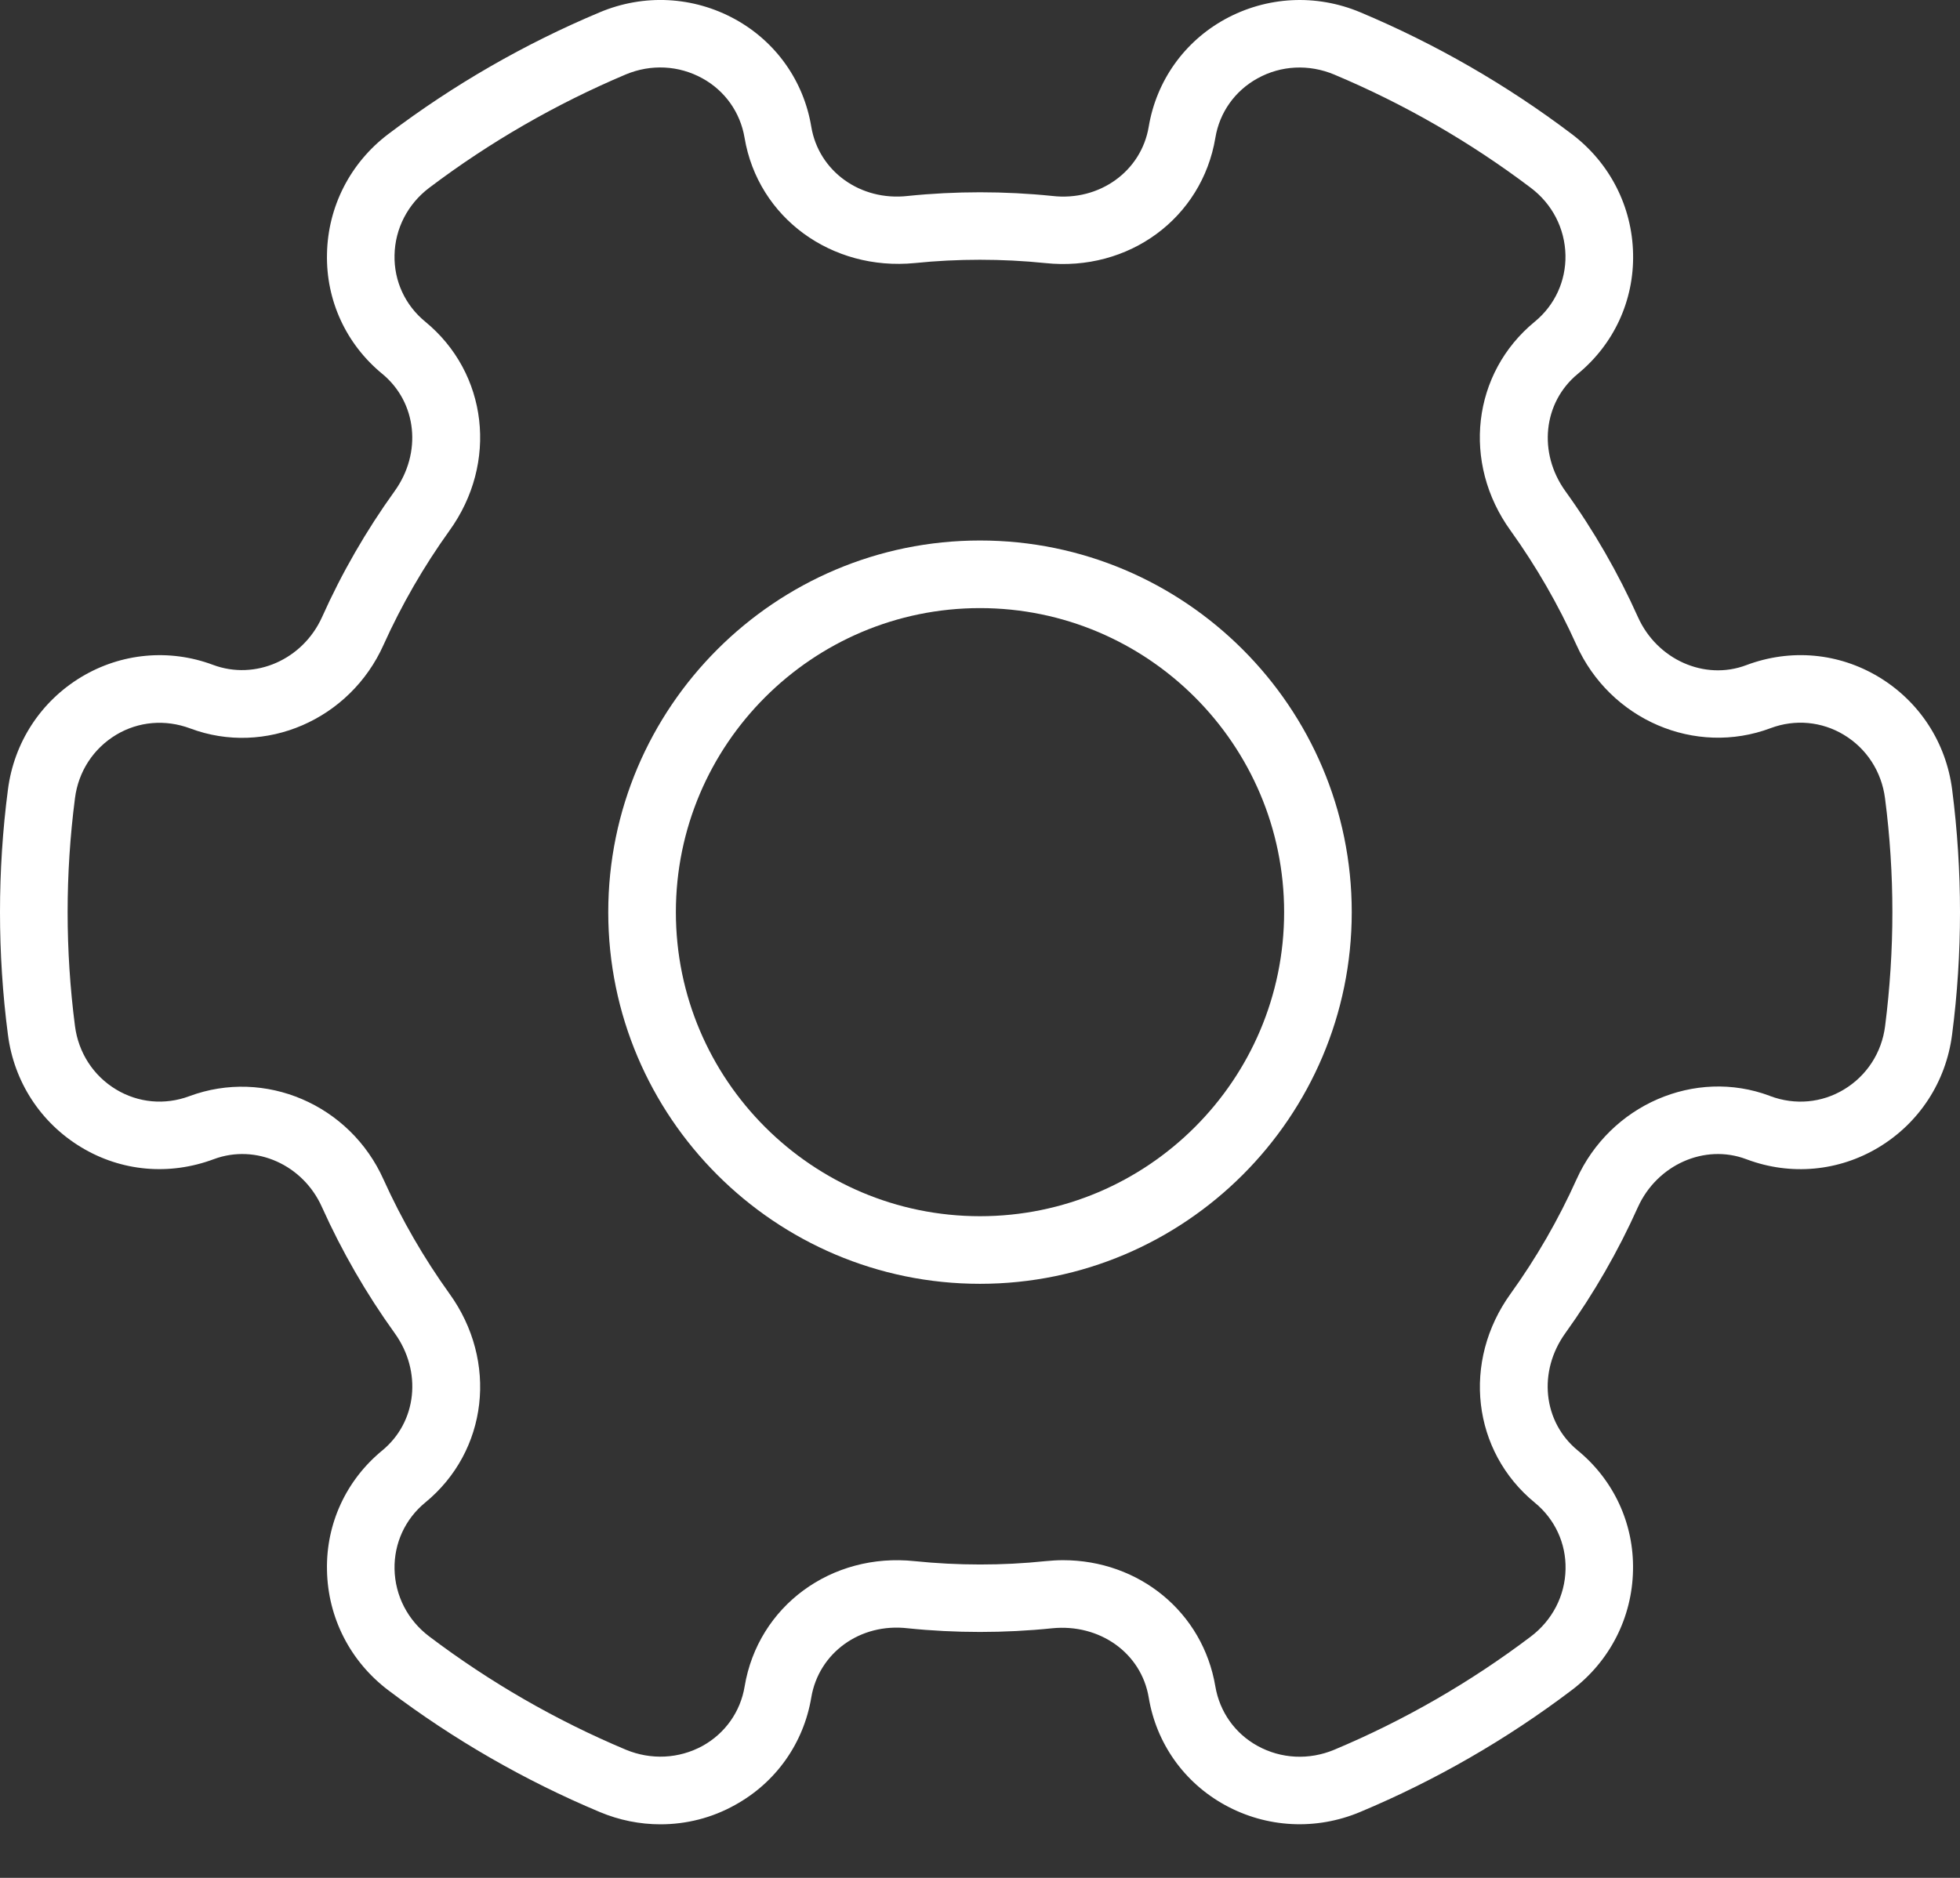
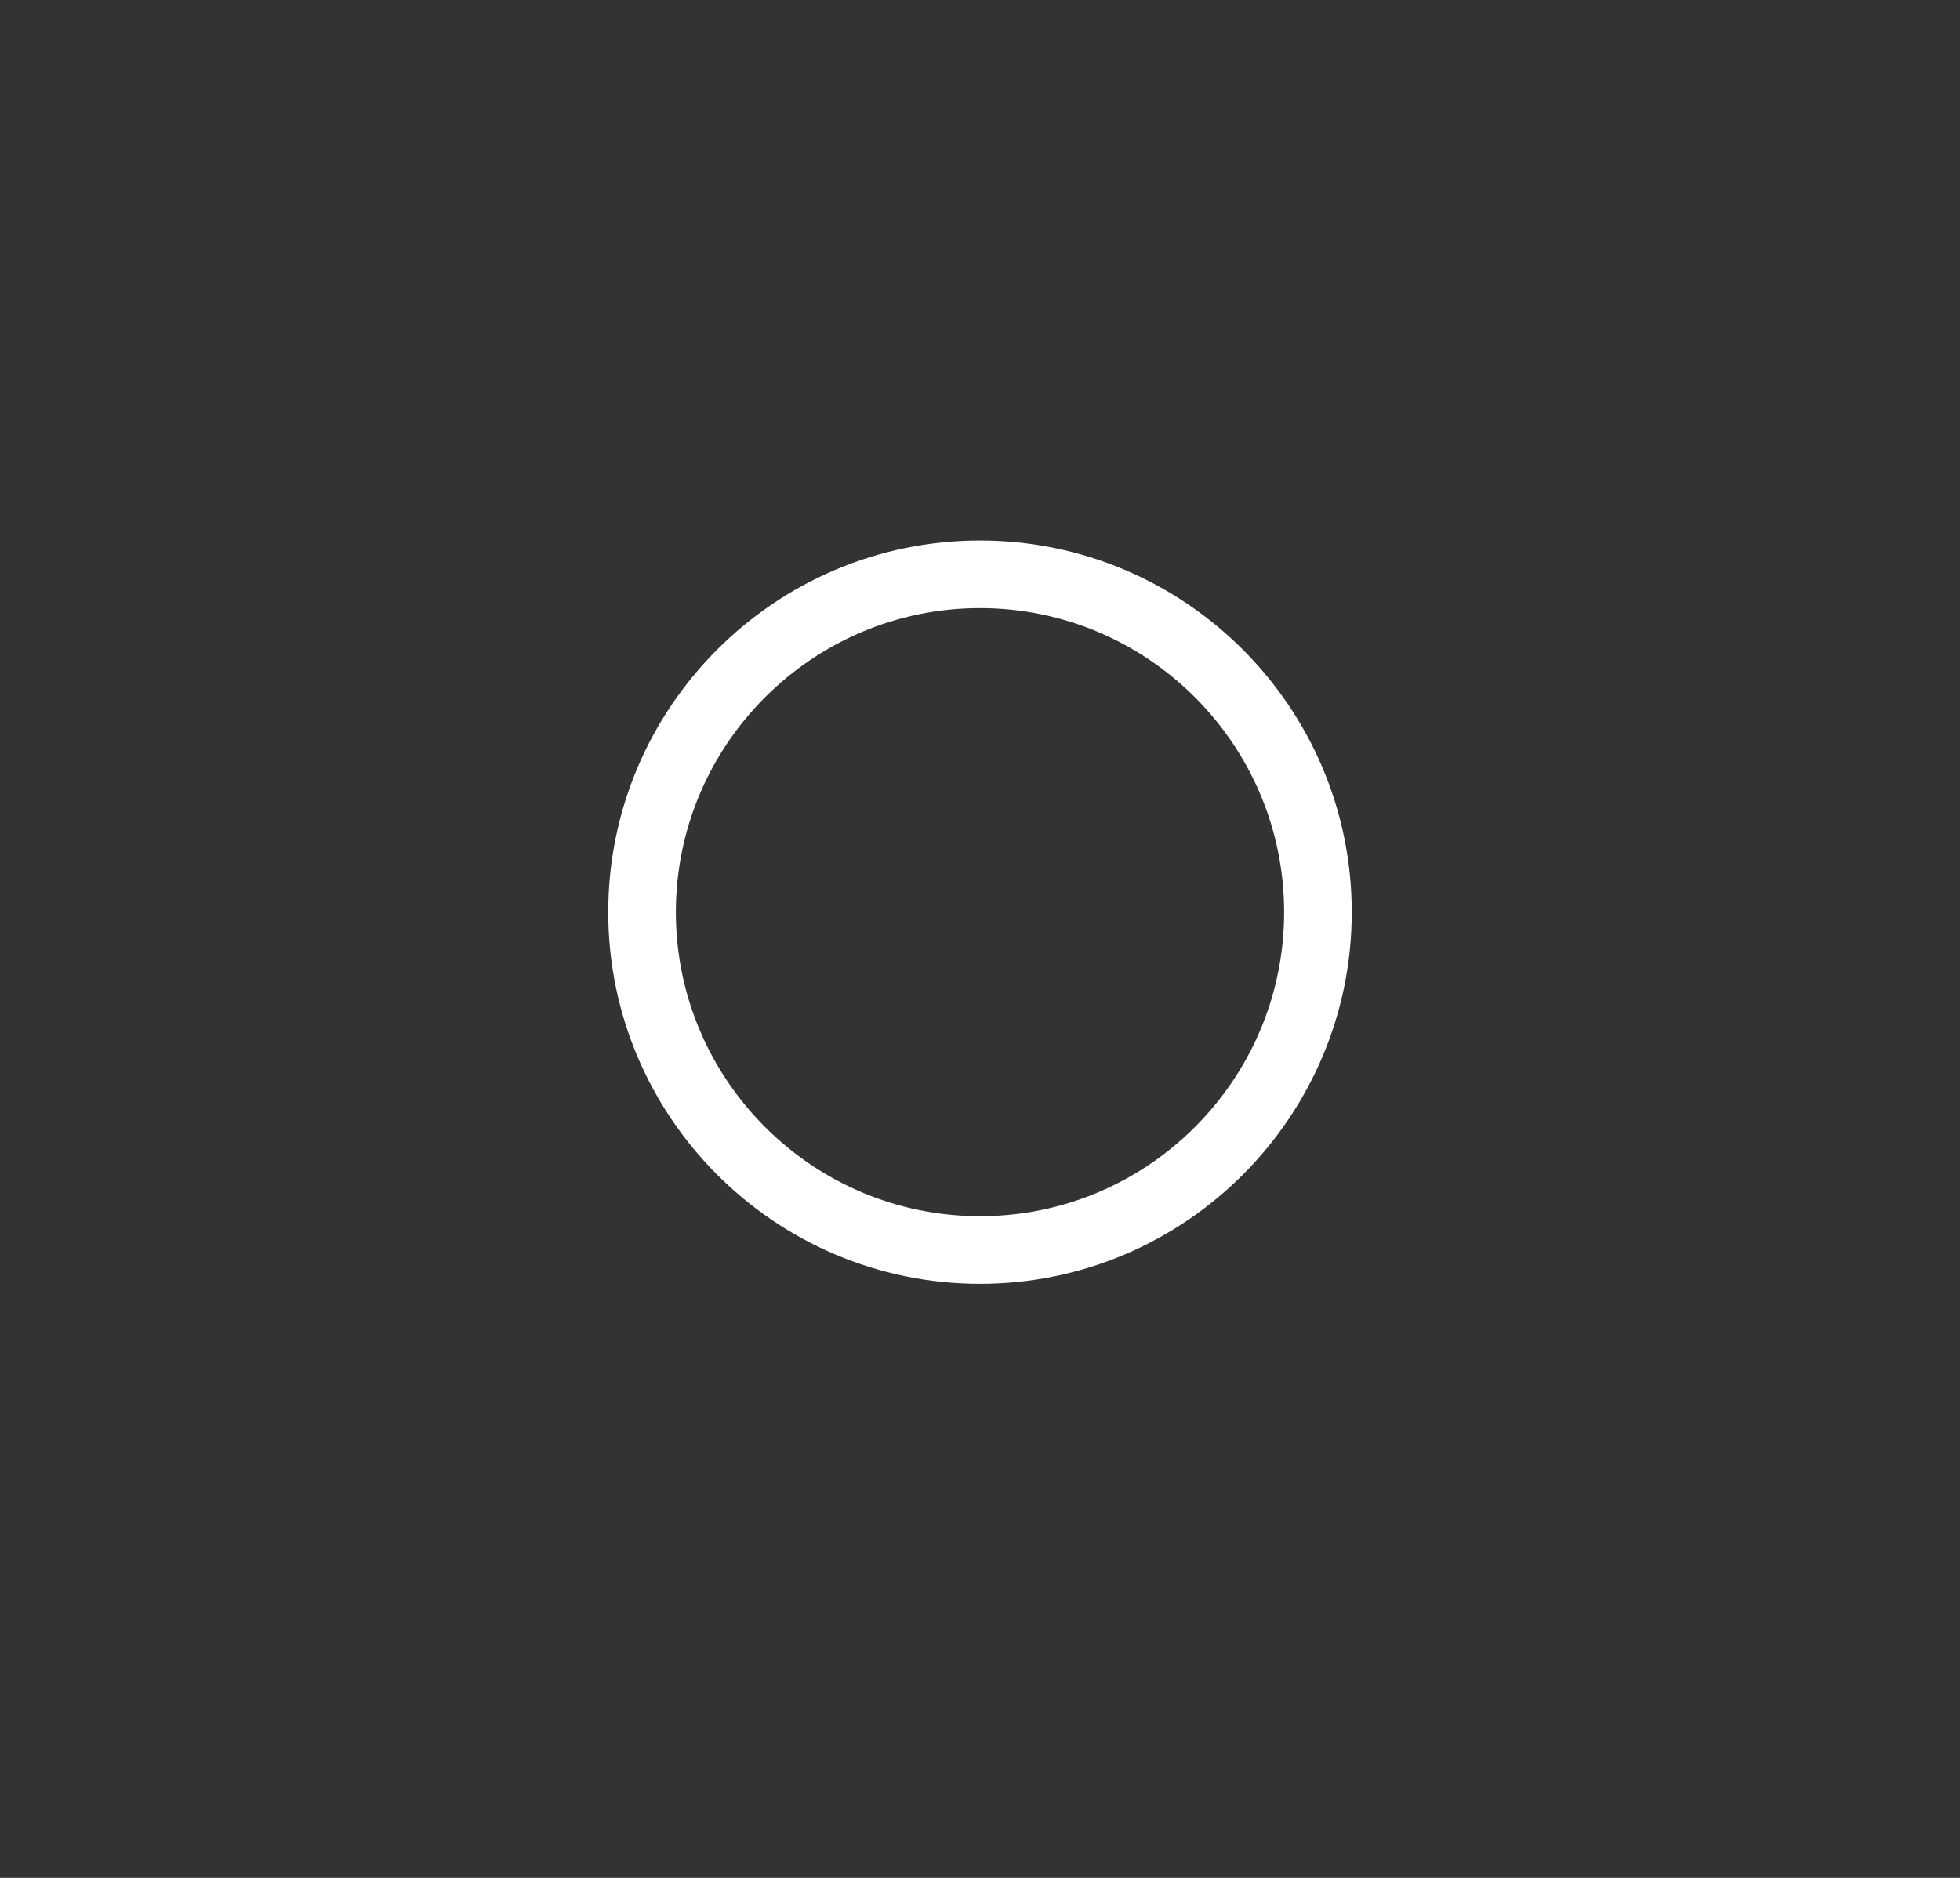
<svg xmlns="http://www.w3.org/2000/svg" width="24px" height="23px" viewBox="0 0 24 23" version="1.1">
  <rect x="0" y="0" width="24" height="23" fill="#333333" stroke="none" />
  <title>Preferences 1</title>
  <desc>Created with Sketch.</desc>
  <g id="Mock_v2" stroke="none" stroke-width="1" fill="none" fill-rule="evenodd">
    <g id="Artboard" transform="translate(-286, -5629)" fill="#FFFFFF" fill-rule="nonzero">
      <g id="Group-6" transform="translate(-8, 5259)">
        <g id="Preferences-1" transform="translate(294, 370)">
          <g id="Group-5">
-             <path d="M8.087,22.344 C7.836,22.344 7.583,22.294 7.343,22.193 C6.423,21.807 5.553,21.306 4.756,20.703 C4.29,20.351 4.015,19.815 4.004,19.234 C3.991,18.663 4.239,18.128 4.681,17.765 C5.106,17.415 5.171,16.797 4.832,16.327 C4.485,15.845 4.186,15.326 3.943,14.786 C3.712,14.266 3.133,14.006 2.619,14.197 C2.071,14.402 1.484,14.347 0.995,14.052 C0.498,13.752 0.171,13.25 0.097,12.672 C0.032,12.175 0,11.671 0,11.172 C0,10.673 0.032,10.169 0.097,9.672 C0.171,9.095 0.498,8.592 0.995,8.292 C1.484,7.998 2.073,7.943 2.608,8.143 C3.127,8.337 3.708,8.078 3.943,7.559 C4.185,7.018 4.484,6.499 4.831,6.017 C5.17,5.546 5.106,4.929 4.681,4.579 C4.239,4.216 3.991,3.68 4.004,3.109 C4.015,2.529 4.29,1.993 4.756,1.641 C5.553,1.038 6.423,0.537 7.343,0.151 C7.884,-0.077 8.489,-0.046 9.002,0.236 C9.501,0.511 9.841,0.991 9.934,1.552 C10.025,2.098 10.536,2.466 11.116,2.4 C11.698,2.34 12.303,2.34 12.885,2.4 C13.463,2.467 13.975,2.097 14.066,1.552 C14.16,0.991 14.5,0.511 14.999,0.236 C15.511,-0.045 16.116,-0.077 16.658,0.151 C17.579,0.538 18.449,1.039 19.245,1.641 C19.711,1.993 19.986,2.529 19.997,3.11 C20.009,3.681 19.762,4.216 19.32,4.579 C18.895,4.929 18.83,5.547 19.169,6.017 C19.517,6.5 19.815,7.019 20.057,7.559 C20.291,8.079 20.873,8.339 21.382,8.147 C21.929,7.941 22.516,7.997 23.006,8.292 C23.503,8.592 23.83,9.094 23.904,9.672 C23.968,10.169 24,10.673 24,11.172 C24,11.671 23.968,12.175 23.903,12.672 C23.829,13.249 23.502,13.752 23.005,14.052 C22.516,14.347 21.928,14.401 21.392,14.201 L21.381,14.197 C20.873,14.006 20.291,14.266 20.056,14.785 C19.814,15.325 19.516,15.843 19.169,16.326 C18.829,16.797 18.893,17.414 19.318,17.764 C19.761,18.127 20.009,18.663 19.996,19.234 C19.985,19.814 19.71,20.35 19.244,20.702 C18.449,21.304 17.578,21.806 16.657,22.192 C16.116,22.42 15.51,22.389 14.998,22.107 C14.499,21.832 14.159,21.352 14.066,20.791 C13.975,20.246 13.466,19.885 12.884,19.943 C12.302,20.003 11.697,20.003 11.115,19.943 C10.531,19.875 10.025,20.246 9.934,20.791 C9.84,21.352 9.5,21.832 9.001,22.107 C8.717,22.266 8.403,22.344 8.087,22.344 Z M13.016,19.109 C13.946,19.109 14.729,19.744 14.882,20.656 C14.935,20.966 15.122,21.232 15.399,21.384 C15.688,21.543 16.03,21.559 16.337,21.431 C17.195,21.071 18.005,20.604 18.745,20.044 C19.008,19.845 19.164,19.544 19.17,19.219 C19.177,18.902 19.039,18.606 18.794,18.405 C18.026,17.775 17.899,16.674 18.498,15.844 C18.813,15.406 19.083,14.937 19.303,14.448 C19.714,13.531 20.756,13.08 21.668,13.421 L21.677,13.425 C21.983,13.539 22.309,13.507 22.579,13.344 C22.858,13.176 23.042,12.893 23.083,12.567 C23.142,12.104 23.172,11.635 23.172,11.172 C23.172,10.709 23.142,10.24 23.082,9.778 C23.04,9.451 22.857,9.168 22.578,9 C22.308,8.837 21.981,8.806 21.682,8.918 C20.756,9.266 19.714,8.815 19.302,7.896 C19.082,7.407 18.812,6.938 18.497,6.499 C17.898,5.67 18.026,4.569 18.793,3.94 C19.039,3.738 19.175,3.441 19.169,3.125 C19.162,2.799 19.008,2.499 18.744,2.3 C18.003,1.74 17.194,1.273 16.337,0.913 C16.028,0.784 15.687,0.8 15.398,0.96 C15.122,1.112 14.933,1.377 14.882,1.688 C14.718,2.67 13.823,3.331 12.798,3.222 C12.274,3.168 11.724,3.168 11.201,3.222 C10.185,3.321 9.282,2.669 9.117,1.687 C9.065,1.377 8.877,1.111 8.6,0.959 C8.311,0.8 7.97,0.783 7.662,0.912 C6.808,1.273 5.997,1.74 5.256,2.3 C4.993,2.499 4.837,2.8 4.831,3.125 C4.824,3.442 4.961,3.738 5.206,3.939 C5.974,4.569 6.102,5.67 5.503,6.5 C5.189,6.937 4.918,7.407 4.697,7.897 C4.287,8.815 3.246,9.266 2.33,8.922 C2.021,8.807 1.694,8.837 1.422,9 C1.143,9.168 0.959,9.451 0.918,9.777 C0.858,10.24 0.828,10.709 0.828,11.172 C0.828,11.635 0.858,12.104 0.918,12.566 C0.96,12.893 1.143,13.176 1.422,13.344 C1.692,13.507 2.018,13.538 2.318,13.426 C3.245,13.081 4.287,13.53 4.697,14.448 C4.918,14.937 5.189,15.407 5.503,15.844 C6.102,16.673 5.974,17.774 5.207,18.403 C4.961,18.605 4.825,18.902 4.831,19.218 C4.838,19.544 4.992,19.844 5.256,20.043 C5.998,20.604 6.808,21.071 7.663,21.43 C7.971,21.558 8.312,21.542 8.602,21.384 C8.878,21.231 9.067,20.966 9.118,20.655 C9.282,19.673 10.179,19.012 11.202,19.121 C11.726,19.175 12.276,19.176 12.799,19.121 C12.871,19.114 12.944,19.109 13.016,19.109 L13.016,19.109 Z" id="Shape" />
            <path d="M12,15.724 C9.491,15.724 7.448,13.682 7.448,11.172 C7.448,8.662 9.491,6.62 12,6.62 C14.509,6.62 16.552,8.662 16.552,11.172 C16.552,13.682 14.509,15.724 12,15.724 Z M12,7.448 C9.947,7.448 8.276,9.119 8.276,11.172 C8.276,13.225 9.947,14.896 12,14.896 C14.053,14.896 15.724,13.225 15.724,11.172 C15.724,9.119 14.053,7.448 12,7.448 Z" id="Shape" />
          </g>
        </g>
      </g>
    </g>
  </g>
</svg>